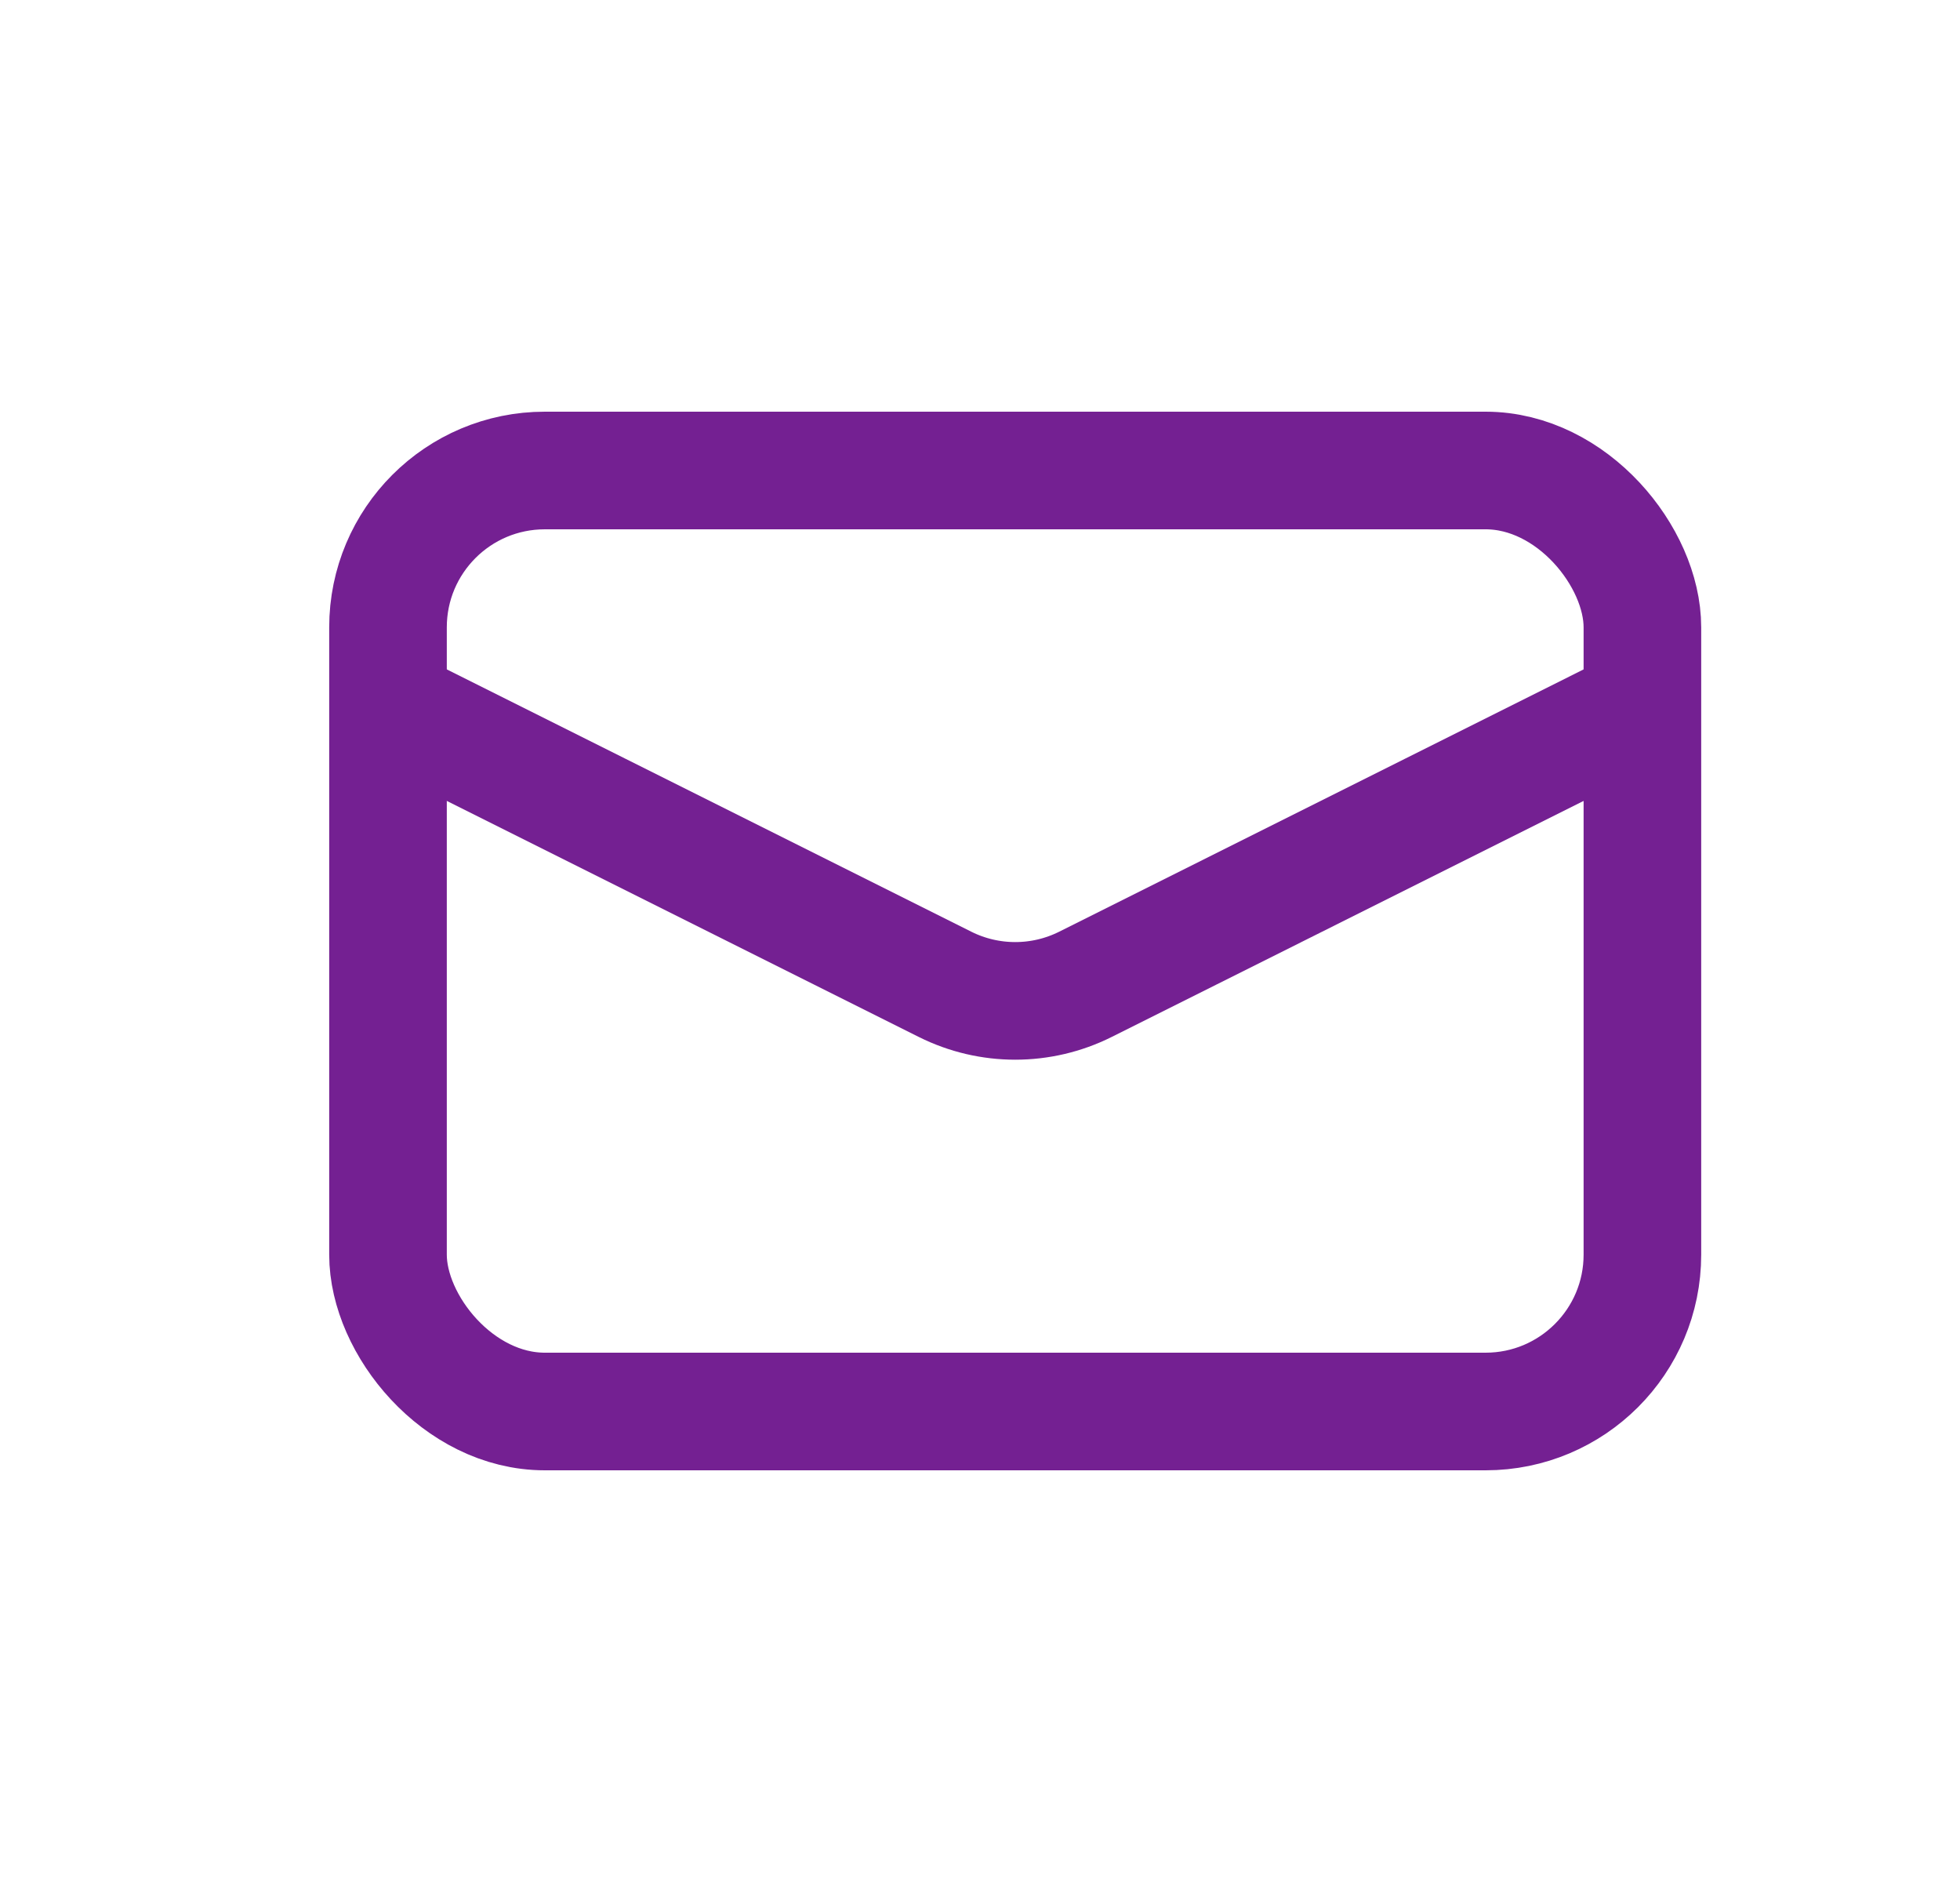
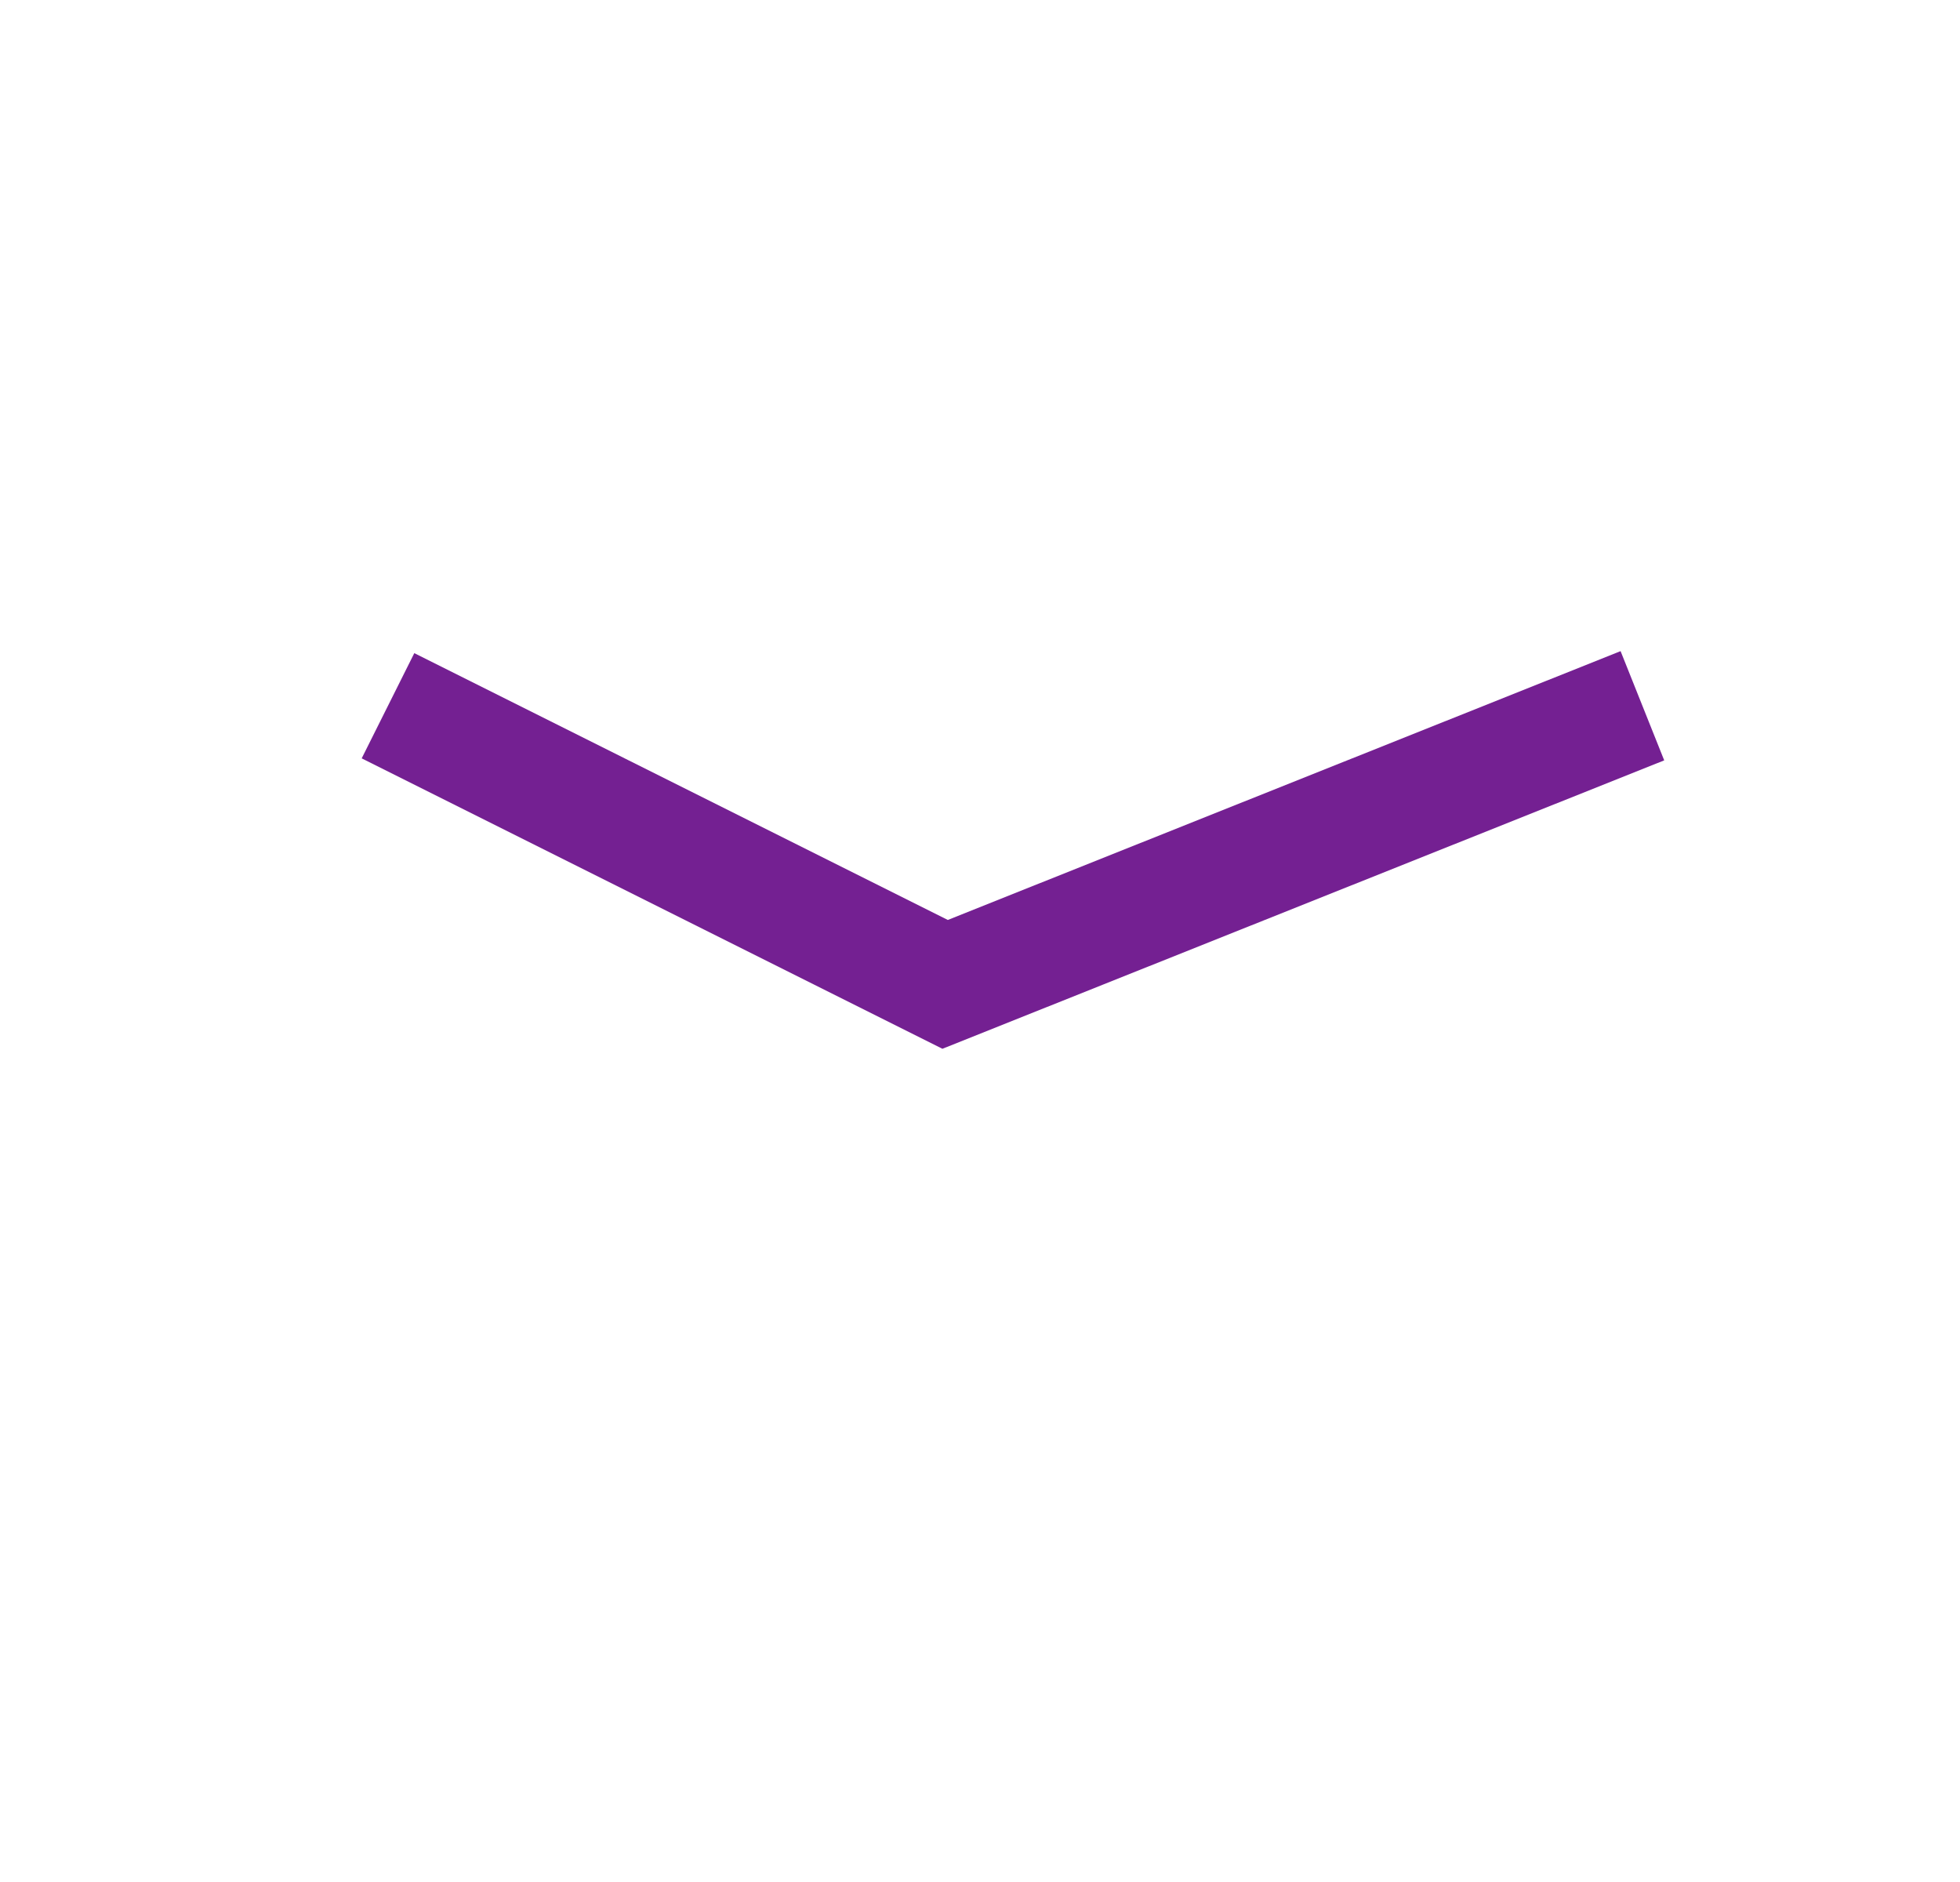
<svg xmlns="http://www.w3.org/2000/svg" width="25" height="24" viewBox="0 0 25 24" fill="none">
-   <rect x="4.949" y="6" width="16" height="12" rx="2" stroke="#742092" stroke-width="1.5" />
-   <path d="M4.949 9L12.055 12.553C12.618 12.834 13.281 12.834 13.844 12.553L20.949 9" stroke="#742092" stroke-width="1.5" />
+   <path d="M4.949 9L12.055 12.553L20.949 9" stroke="#742092" stroke-width="1.5" />
</svg>